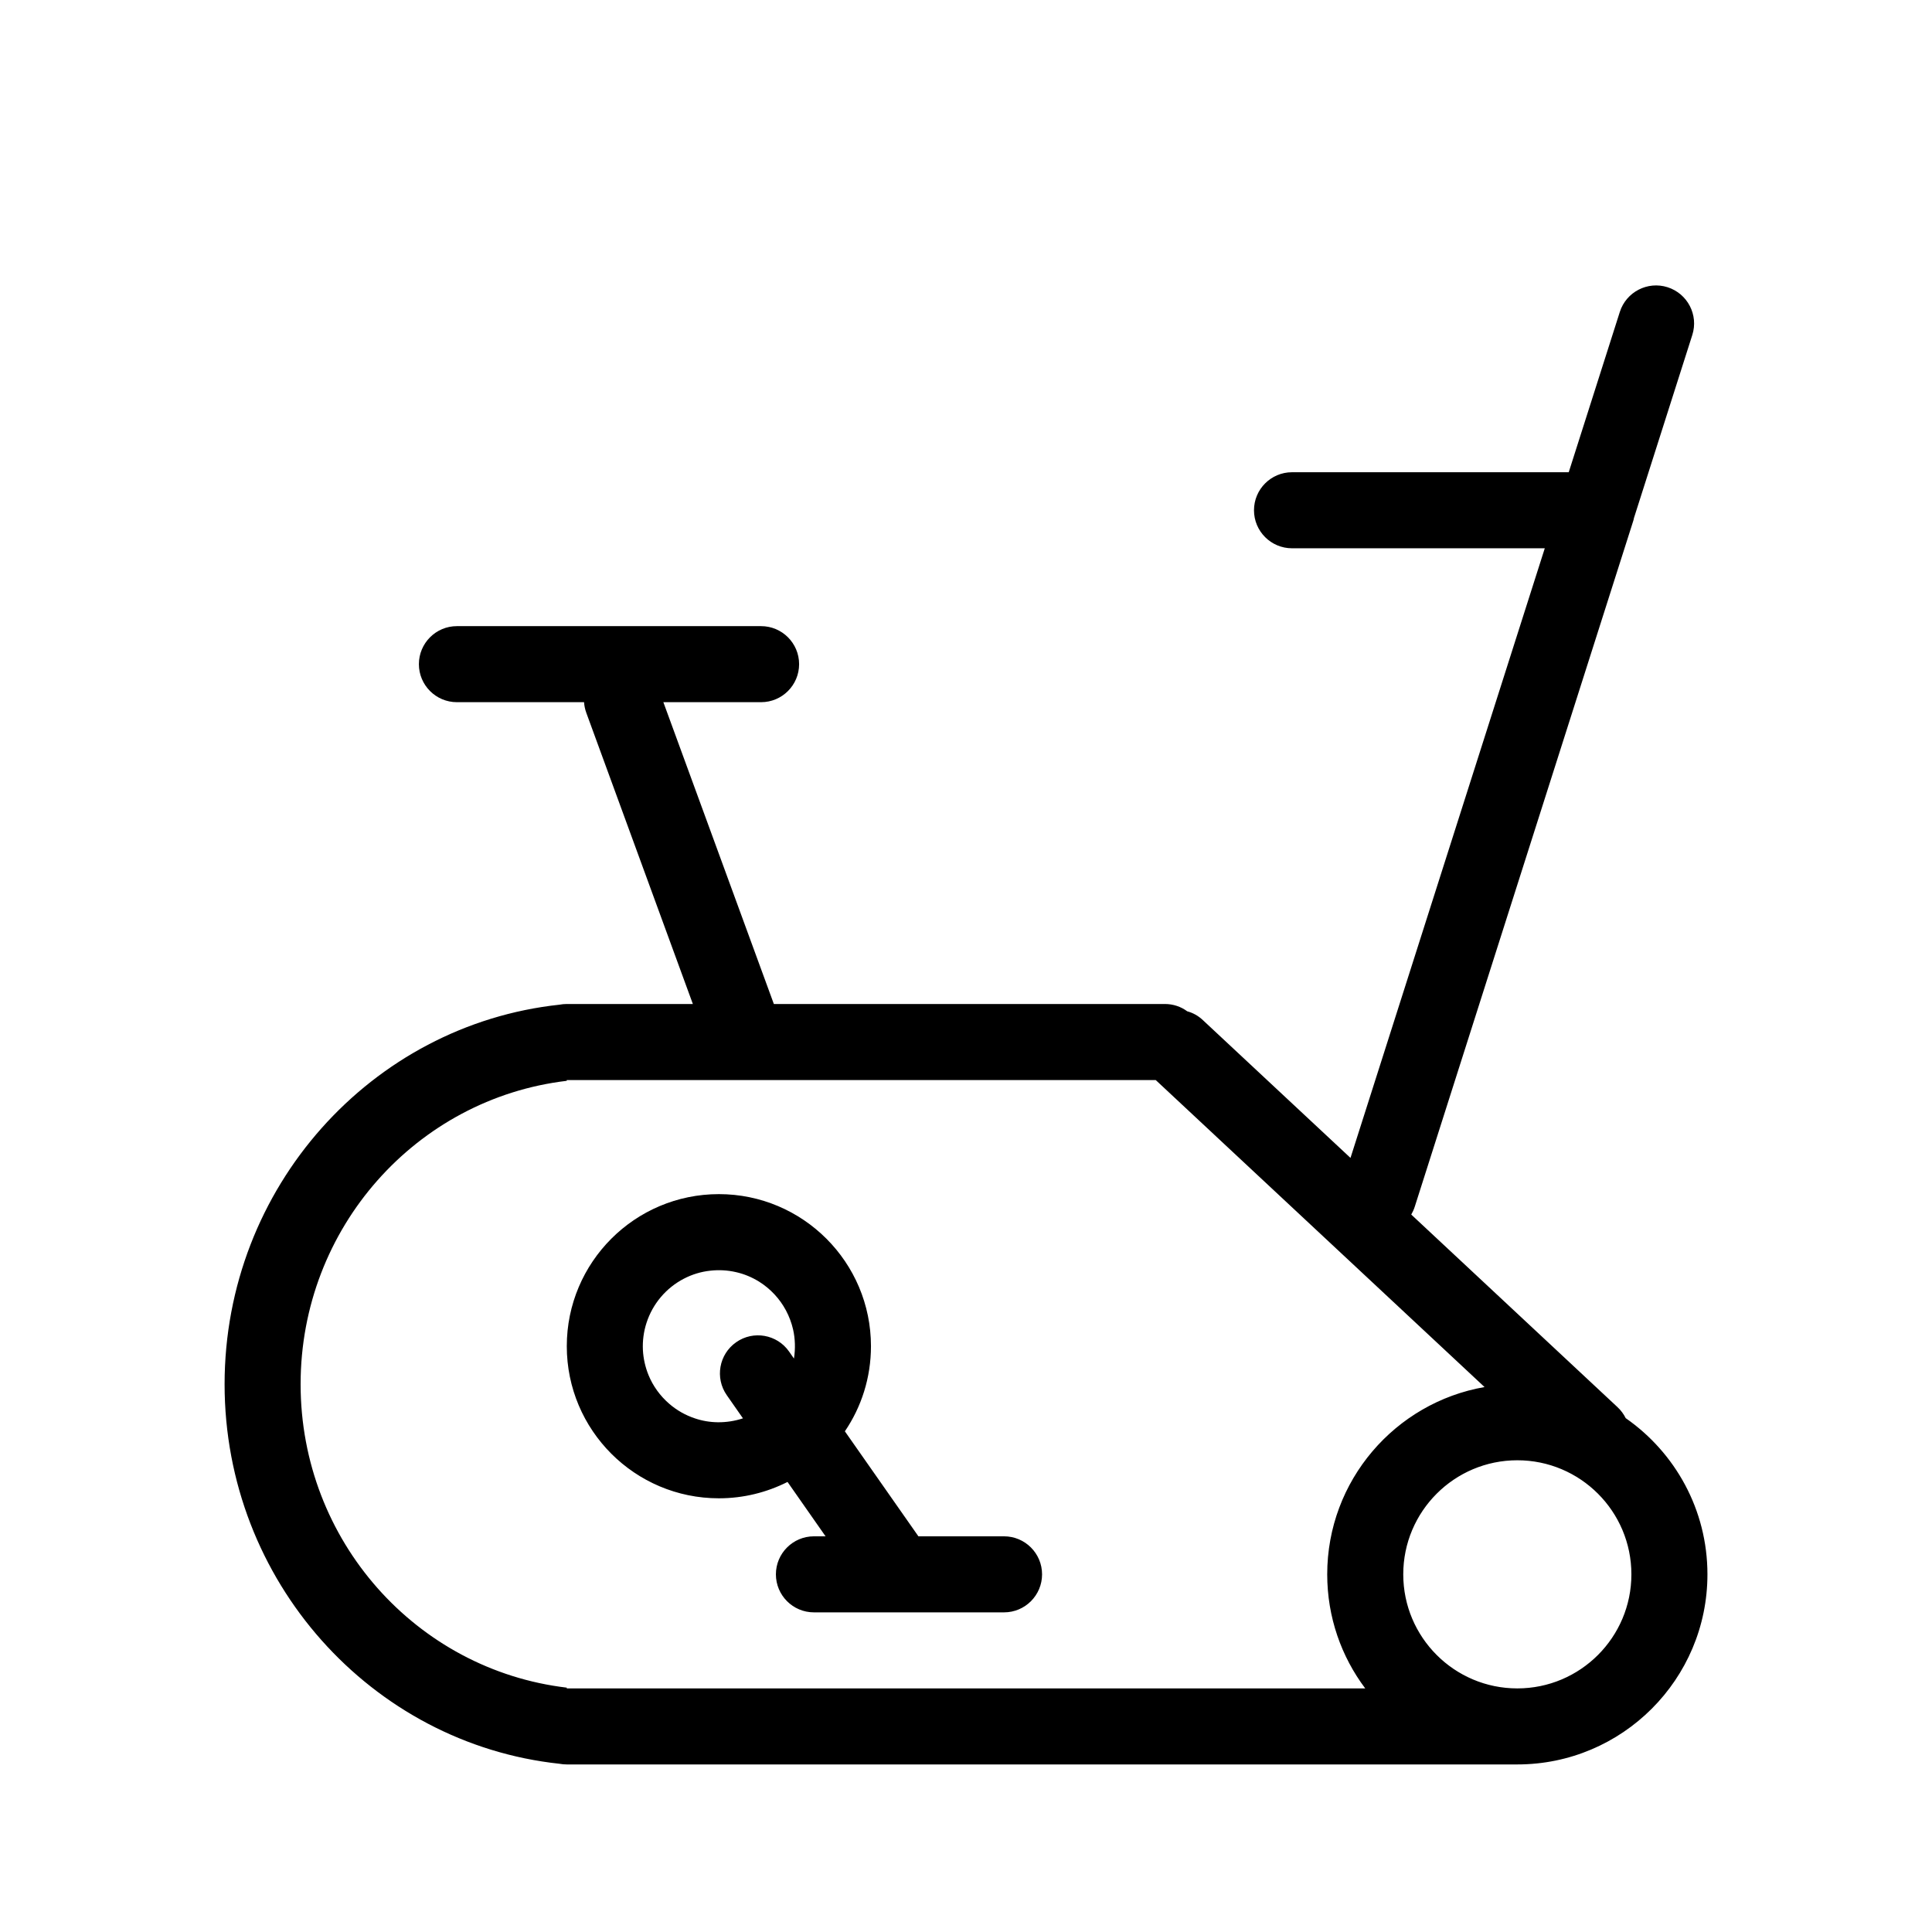
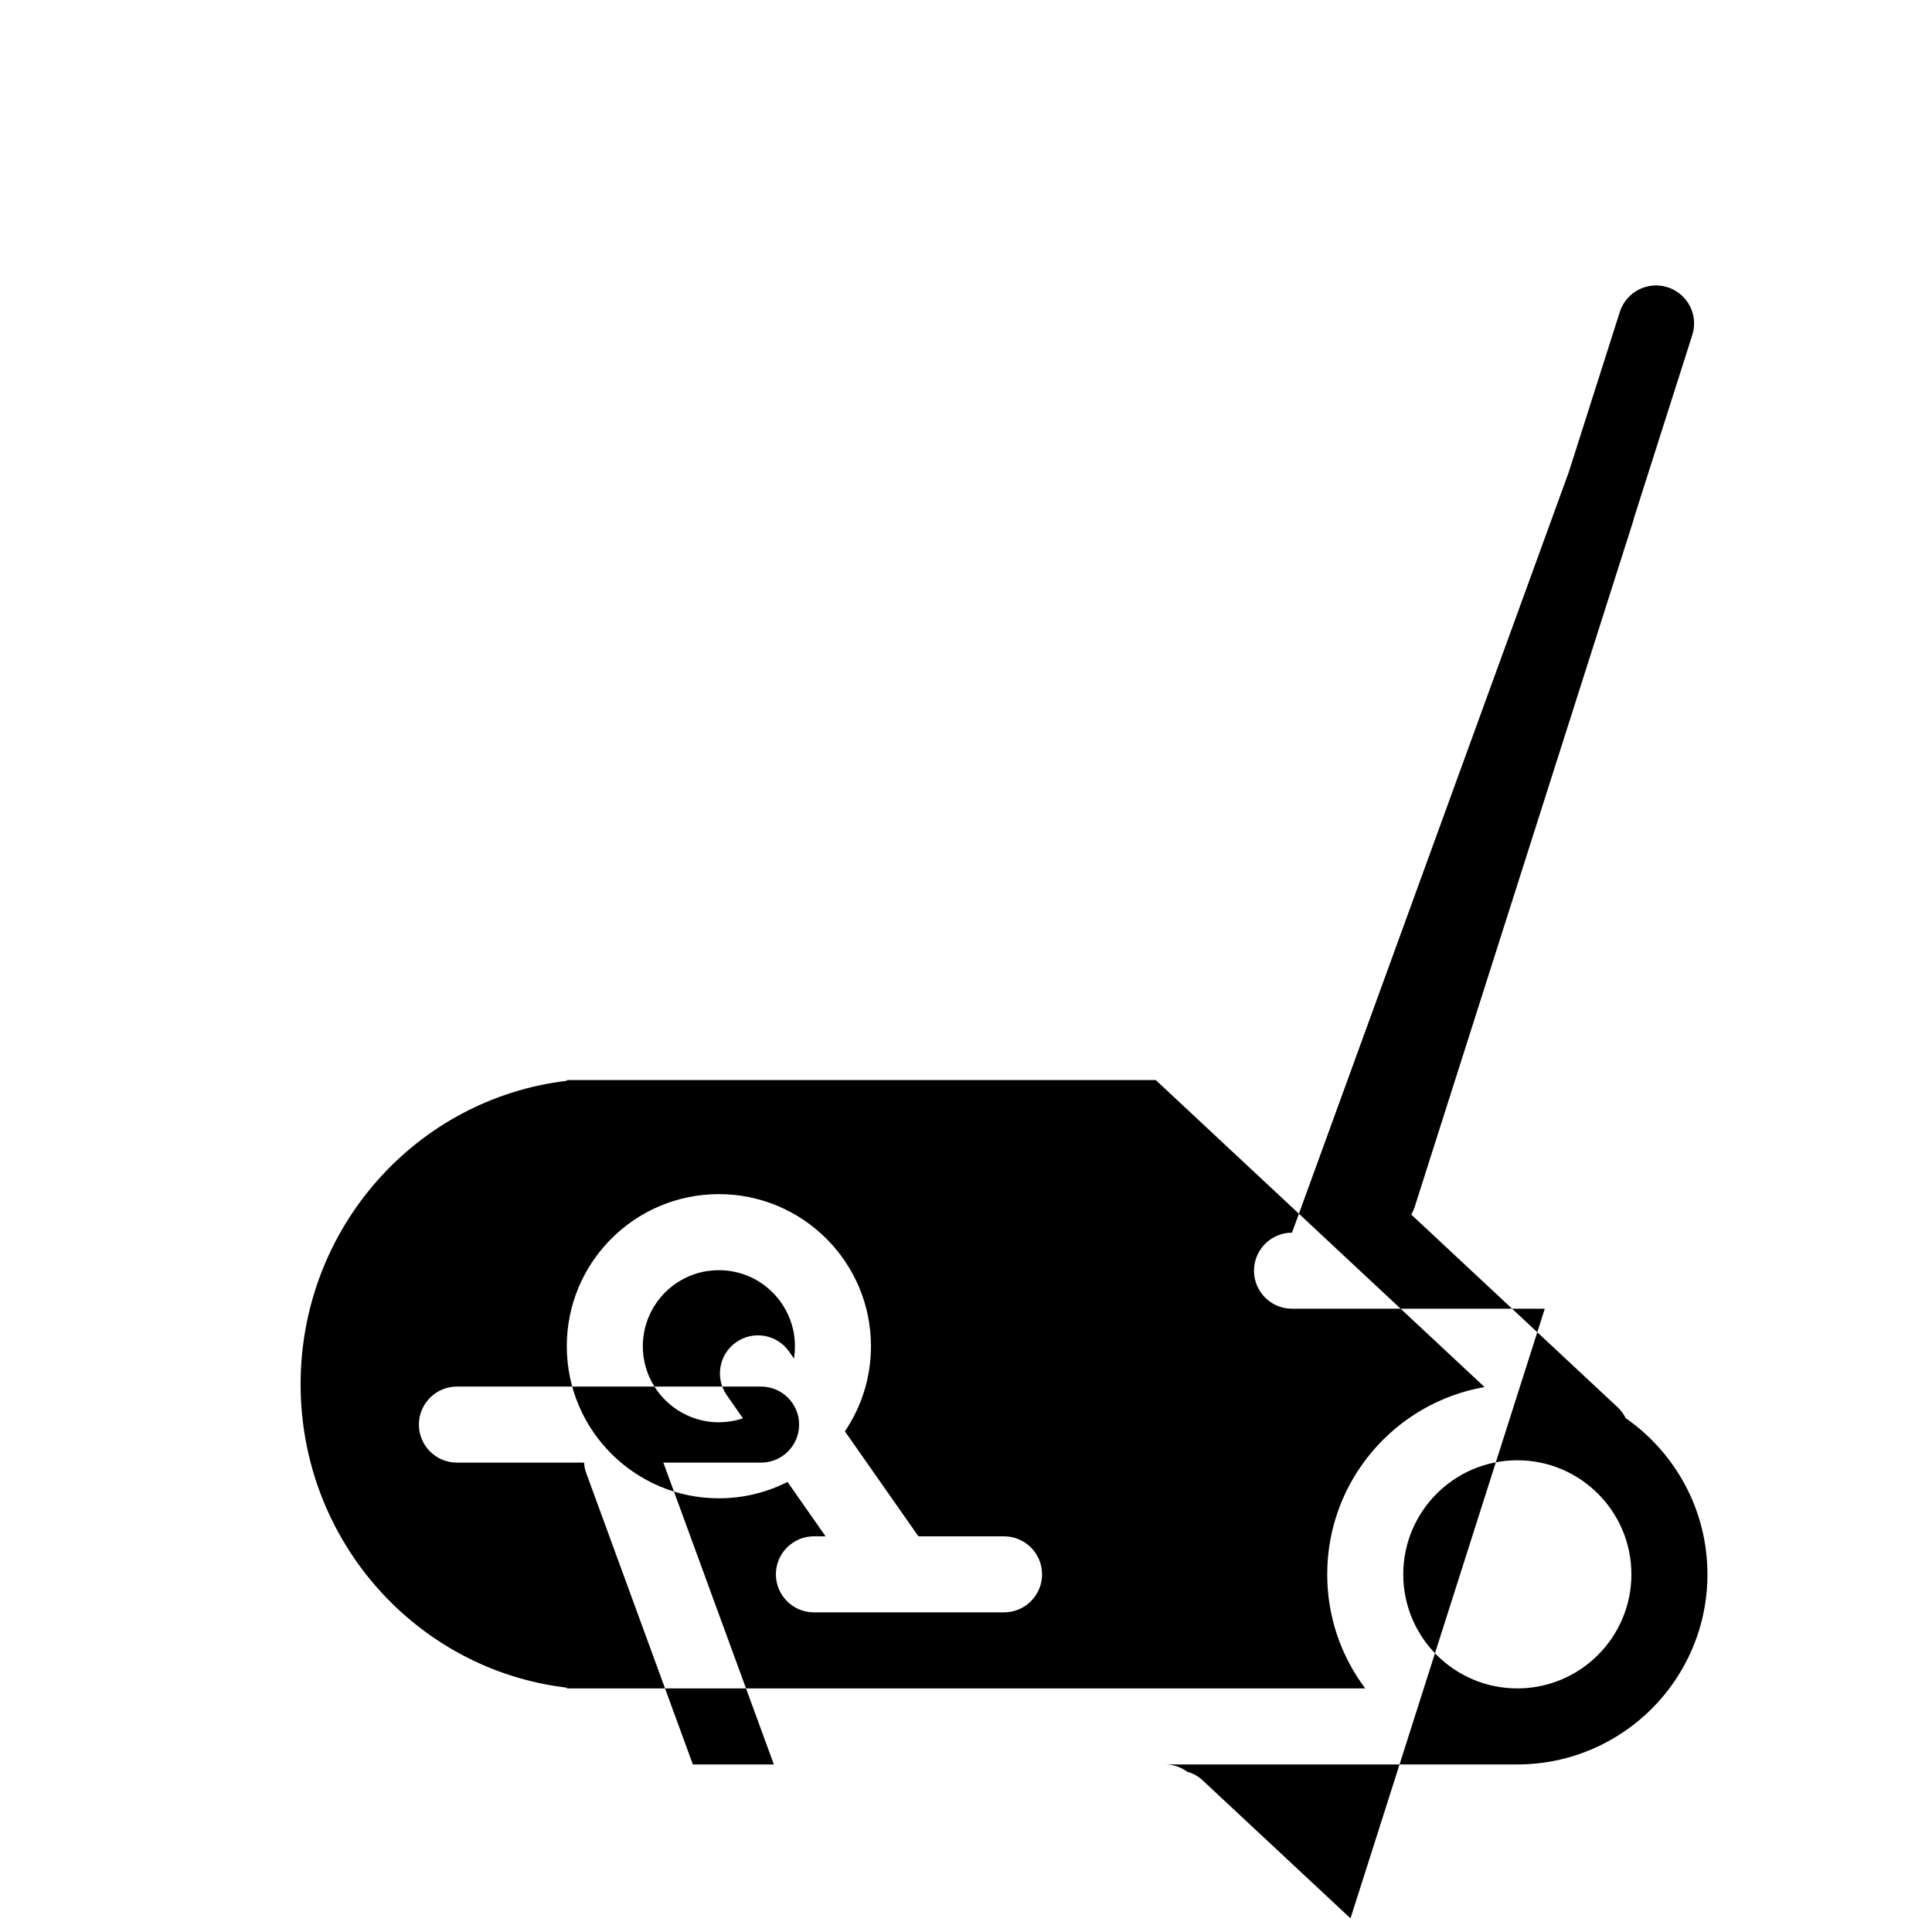
<svg xmlns="http://www.w3.org/2000/svg" fill="#000000" width="800px" height="800px" version="1.1" viewBox="144 144 512 512">
-   <path d="m559.73 269.15 13.543-42.5c1.691-5.281 7.356-8.223 12.656-6.531 5.297 1.695 8.242 7.356 6.547 12.656l-15.457 48.488c-0.059 0.363-0.16 0.723-0.281 1.066l-57.797 181.41c-0.242 0.766-0.562 1.469-0.945 2.133l54.652 51.027c0.926 0.867 1.652 1.855 2.176 2.922 13.078 9.109 21.664 24.242 21.664 41.395 0 27.809-22.57 50.379-50.383 50.379h-251.9c-0.664 0-1.332-0.059-1.957-0.18-49.797-5.363-88.73-48.406-88.73-100.58 0-52.176 38.934-95.219 88.73-100.58 0.625-0.121 1.293-0.184 1.957-0.184h33.41l-28.23-77.145c-0.344-0.945-0.547-1.895-0.605-2.84h-33.695c-5.562 0-10.074-4.516-10.074-10.074 0-5.562 4.512-10.078 10.074-10.078h80.609c5.562 0 10.078 4.516 10.078 10.078 0 5.559-4.516 10.074-10.078 10.074h-25.895l29.281 79.984h103.62c2.219 0 4.273 0.707 5.926 1.934 1.512 0.406 2.941 1.191 4.152 2.34l39.117 36.516 51.488-161.56h-66.988c-5.562 0-10.074-4.512-10.074-10.074s4.512-10.078 10.074-10.078zm-22.309 242.43-87.141-81.355h-156.08v0.203c-39.82 4.715-70.535 38.953-70.535 80.406 0 41.453 30.715 75.691 70.535 80.41v0.199h211.6c-6.328-8.422-10.074-18.883-10.074-30.227 0-24.848 18.016-45.504 41.695-49.637zm8.684 19.406c16.688 0 30.23 13.543 30.23 30.23 0 16.684-13.543 30.227-30.23 30.227-16.684 0-30.227-13.543-30.227-30.227 0-16.688 13.543-30.23 30.227-30.23zm-193.4 5.742c-5.481 2.762-11.645 4.336-18.195 4.336-22.25 0-40.305-18.059-40.305-40.305 0-22.25 18.055-40.305 40.305-40.305 22.246 0 40.305 18.055 40.305 40.305 0 8.34-2.539 16.121-6.914 22.551l19.488 27.828h22.691c5.562 0 10.078 4.516 10.078 10.078s-4.516 10.074-10.078 10.074h-50.379c-5.562 0-10.078-4.512-10.078-10.074s4.516-10.078 10.078-10.078h3.082zm1.715-32.785c0.383-2.519 0.32-5.121-0.242-7.617-0.402-1.754-1.047-3.469-1.895-5.059-1.652-3.106-4.133-5.746-7.113-7.617-1.895-1.172-3.949-2.035-6.106-2.519-2.258-0.523-4.574-0.645-6.871-0.383-2.422 0.262-4.797 0.988-6.953 2.113-2.34 1.211-4.434 2.883-6.129 4.898-1.672 1.977-2.961 4.293-3.766 6.773-0.766 2.336-1.09 4.816-0.969 7.254 0.121 2.258 0.625 4.492 1.473 6.59 1.188 2.922 3.082 5.539 5.481 7.617 1.996 1.734 4.332 3.062 6.832 3.891 1.953 0.664 4.031 1.008 6.086 1.027 2.234 0.02 4.473-0.324 6.609-1.027h0.039l-4.293-6.148c-3.184-4.555-2.074-10.84 2.481-14.027 4.555-3.203 10.84-2.094 14.027 2.461l1.289 1.852z" fill-rule="evenodd" />
+   <path d="m559.73 269.15 13.543-42.5c1.691-5.281 7.356-8.223 12.656-6.531 5.297 1.695 8.242 7.356 6.547 12.656l-15.457 48.488c-0.059 0.363-0.16 0.723-0.281 1.066l-57.797 181.41c-0.242 0.766-0.562 1.469-0.945 2.133l54.652 51.027c0.926 0.867 1.652 1.855 2.176 2.922 13.078 9.109 21.664 24.242 21.664 41.395 0 27.809-22.57 50.379-50.383 50.379h-251.9h33.41l-28.23-77.145c-0.344-0.945-0.547-1.895-0.605-2.84h-33.695c-5.562 0-10.074-4.516-10.074-10.074 0-5.562 4.512-10.078 10.074-10.078h80.609c5.562 0 10.078 4.516 10.078 10.078 0 5.559-4.516 10.074-10.078 10.074h-25.895l29.281 79.984h103.62c2.219 0 4.273 0.707 5.926 1.934 1.512 0.406 2.941 1.191 4.152 2.34l39.117 36.516 51.488-161.56h-66.988c-5.562 0-10.074-4.512-10.074-10.074s4.512-10.078 10.074-10.078zm-22.309 242.43-87.141-81.355h-156.08v0.203c-39.82 4.715-70.535 38.953-70.535 80.406 0 41.453 30.715 75.691 70.535 80.41v0.199h211.6c-6.328-8.422-10.074-18.883-10.074-30.227 0-24.848 18.016-45.504 41.695-49.637zm8.684 19.406c16.688 0 30.23 13.543 30.23 30.23 0 16.684-13.543 30.227-30.23 30.227-16.684 0-30.227-13.543-30.227-30.227 0-16.688 13.543-30.23 30.227-30.23zm-193.4 5.742c-5.481 2.762-11.645 4.336-18.195 4.336-22.25 0-40.305-18.059-40.305-40.305 0-22.25 18.055-40.305 40.305-40.305 22.246 0 40.305 18.055 40.305 40.305 0 8.34-2.539 16.121-6.914 22.551l19.488 27.828h22.691c5.562 0 10.078 4.516 10.078 10.078s-4.516 10.074-10.078 10.074h-50.379c-5.562 0-10.078-4.512-10.078-10.074s4.516-10.078 10.078-10.078h3.082zm1.715-32.785c0.383-2.519 0.32-5.121-0.242-7.617-0.402-1.754-1.047-3.469-1.895-5.059-1.652-3.106-4.133-5.746-7.113-7.617-1.895-1.172-3.949-2.035-6.106-2.519-2.258-0.523-4.574-0.645-6.871-0.383-2.422 0.262-4.797 0.988-6.953 2.113-2.34 1.211-4.434 2.883-6.129 4.898-1.672 1.977-2.961 4.293-3.766 6.773-0.766 2.336-1.09 4.816-0.969 7.254 0.121 2.258 0.625 4.492 1.473 6.59 1.188 2.922 3.082 5.539 5.481 7.617 1.996 1.734 4.332 3.062 6.832 3.891 1.953 0.664 4.031 1.008 6.086 1.027 2.234 0.02 4.473-0.324 6.609-1.027h0.039l-4.293-6.148c-3.184-4.555-2.074-10.84 2.481-14.027 4.555-3.203 10.84-2.094 14.027 2.461l1.289 1.852z" fill-rule="evenodd" />
</svg>